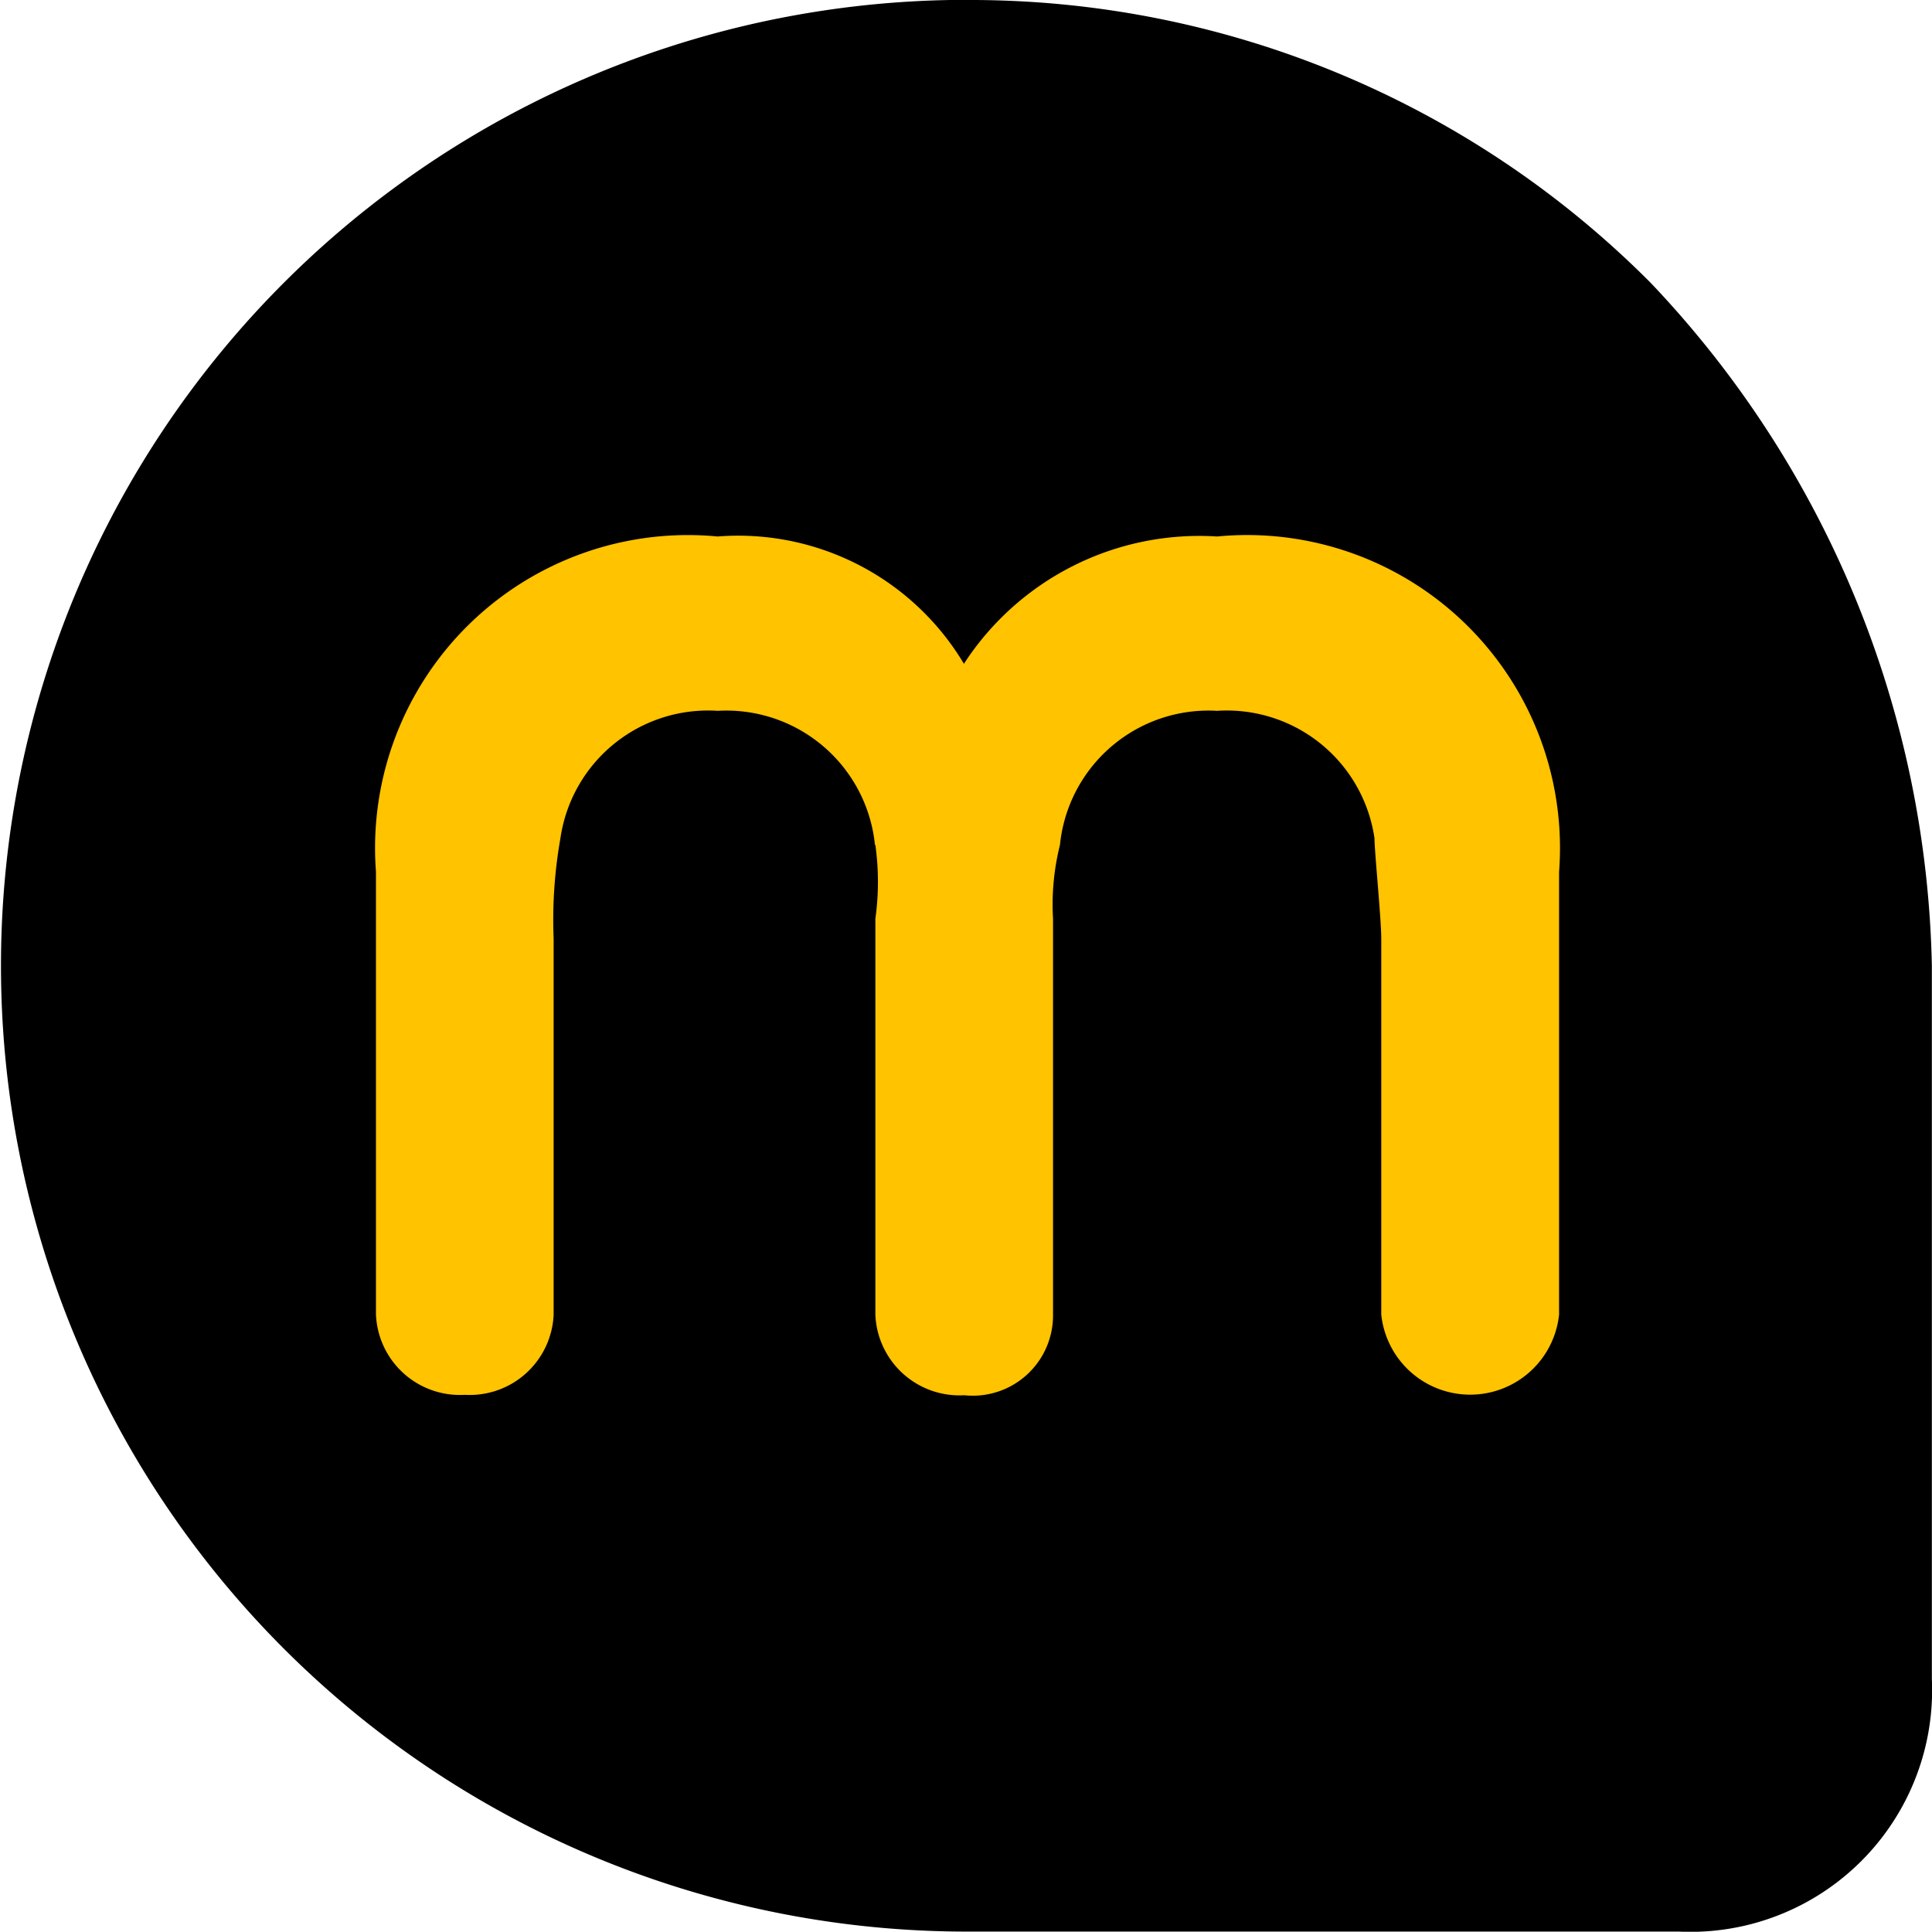
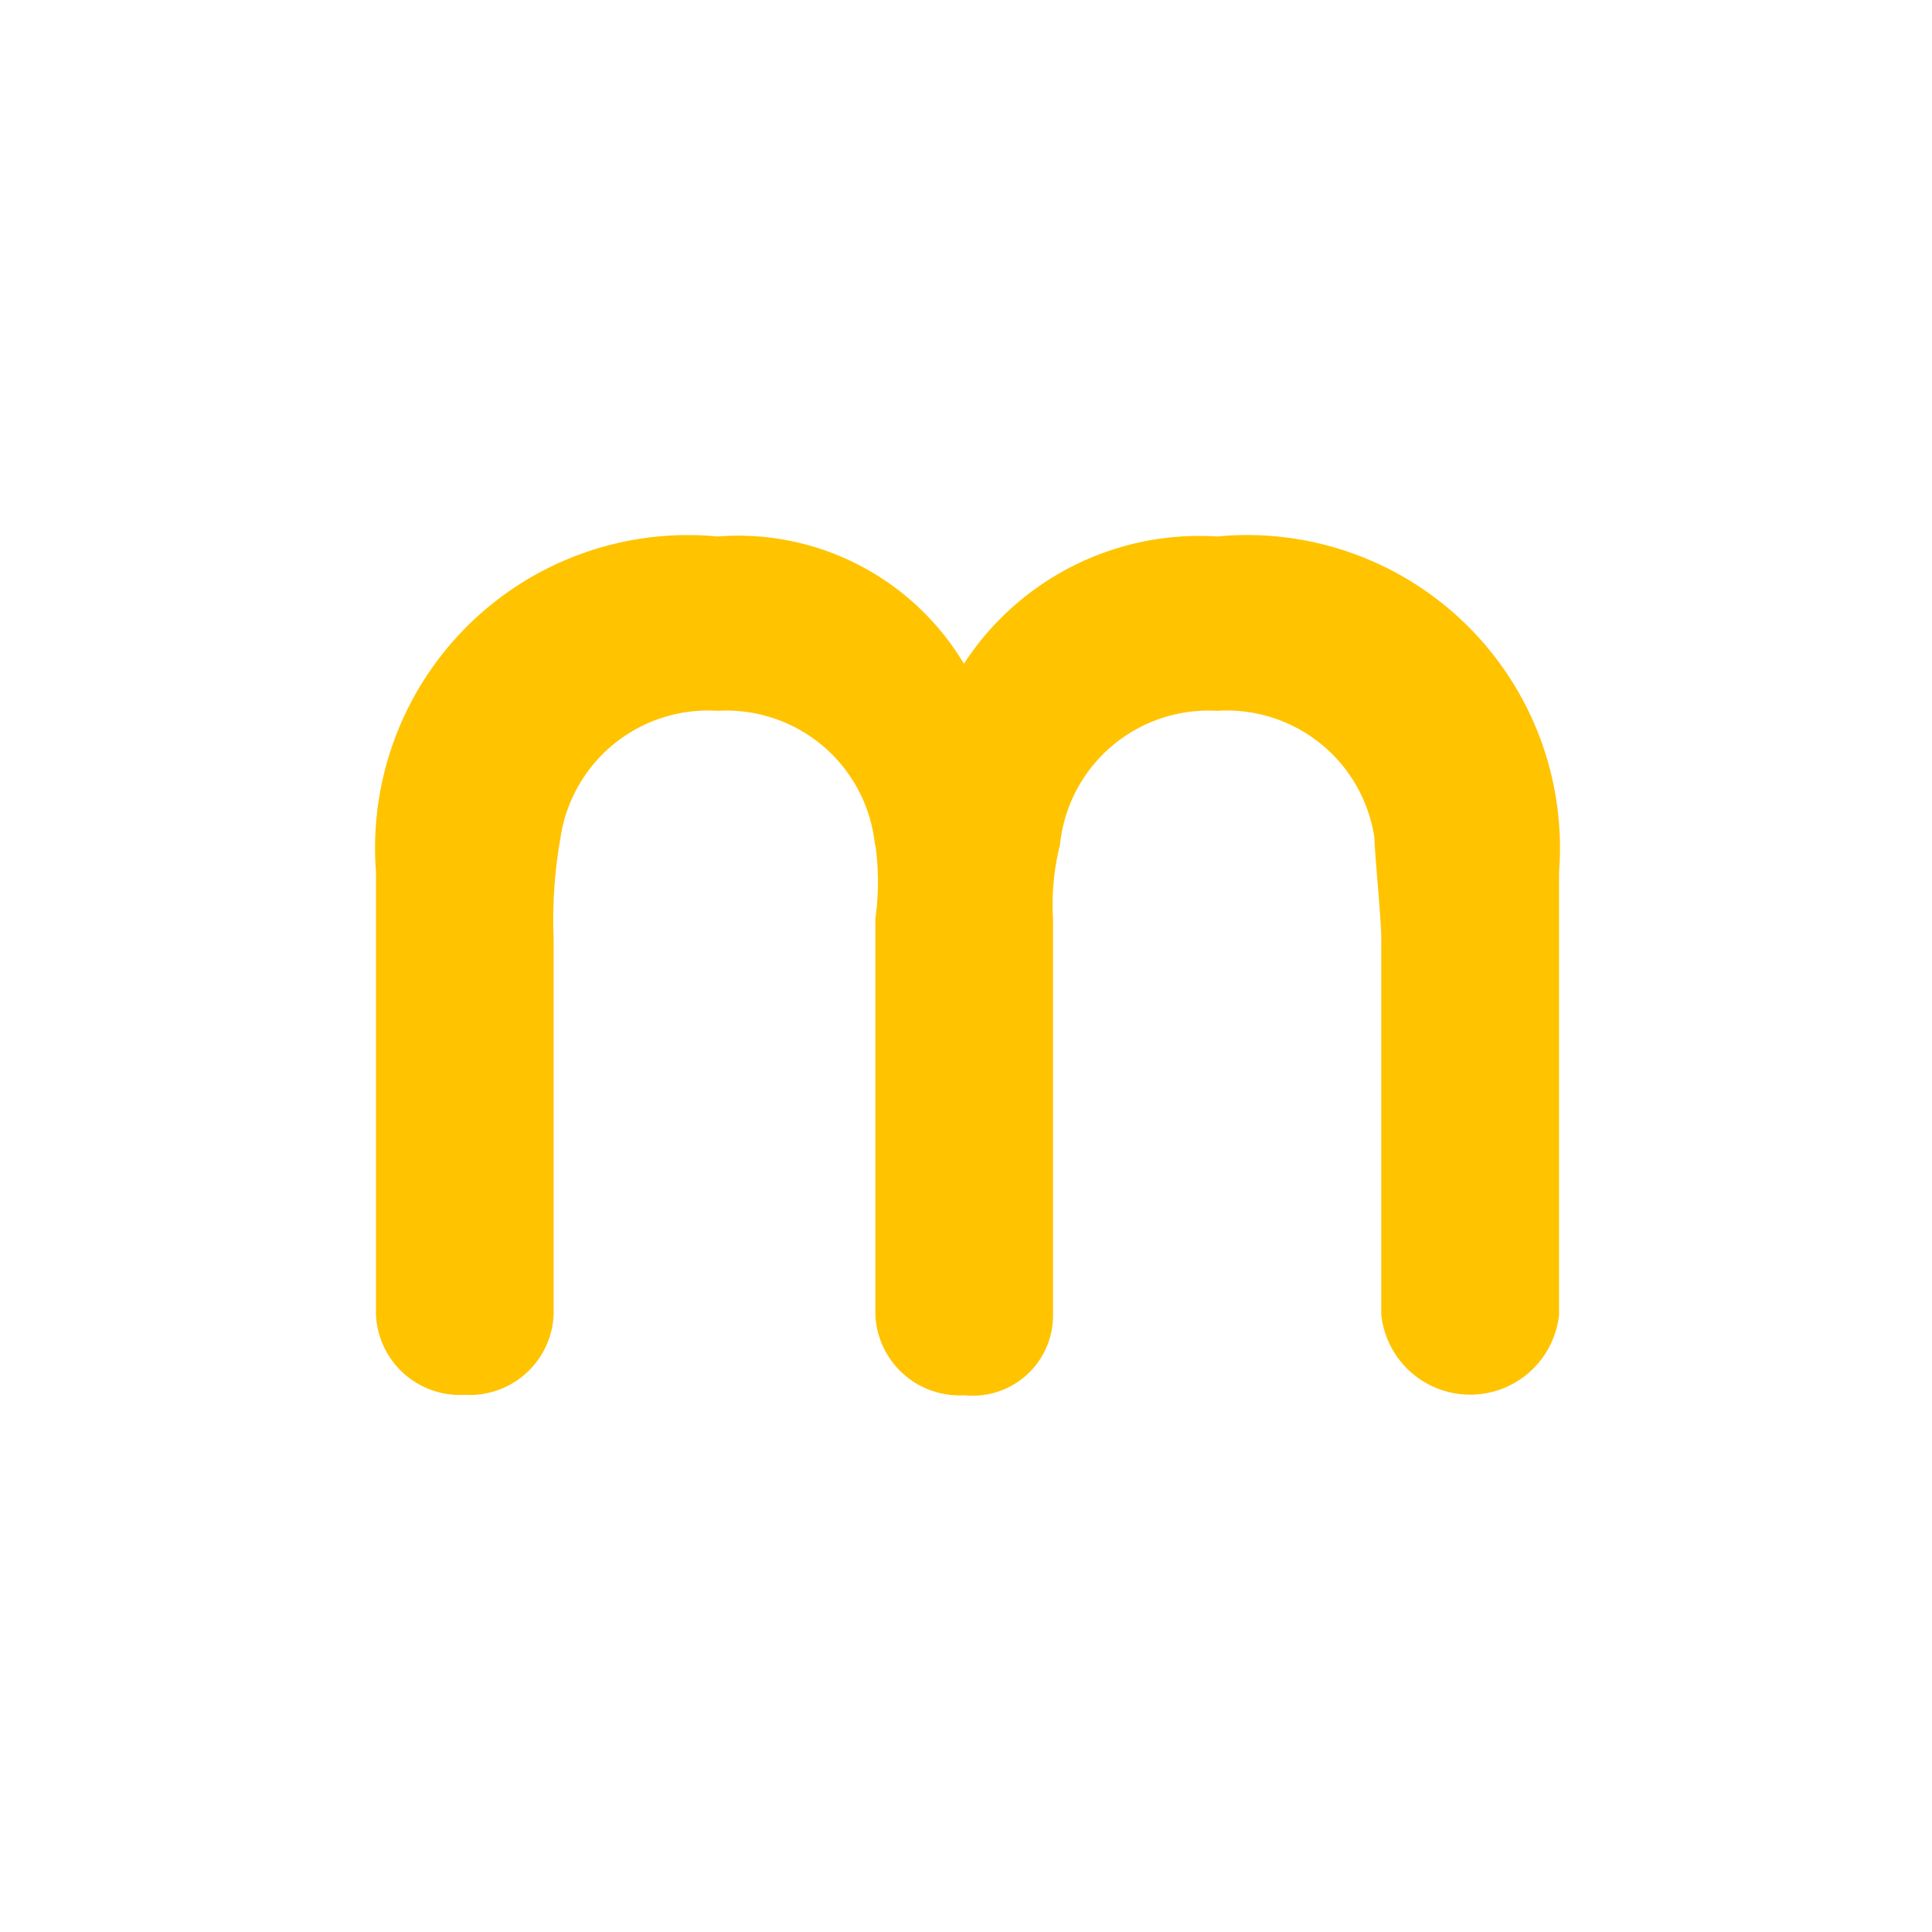
<svg xmlns="http://www.w3.org/2000/svg" width="13.962" height="13.96" viewBox="0 0 13.962 13.96">
  <defs>
    <style>.a{fill:#ffc300;}</style>
  </defs>
  <g transform="translate(0 0)">
-     <path d="M11189.987,2737a6.932,6.932,0,0,1,4.939,2.042,7.373,7.373,0,0,1,2.034,4.939v5.154a1.747,1.747,0,0,1-1.828,1.824h-5.146a6.98,6.98,0,1,1,0-13.96Z" transform="translate(-11182.999 -2737)" />
    <path class="a" d="M3.608,2798.229a1.079,1.079,0,0,0-1.136-.969,1.078,1.078,0,0,0-1.137.921,3.382,3.382,0,0,0-.049.727v2.715a.607.607,0,0,1-.642.58.607.607,0,0,1-.642-.58v-3.2A2.261,2.261,0,0,1,2.471,2796a1.9,1.9,0,0,1,1.78.92,2.028,2.028,0,0,1,1.83-.92,2.261,2.261,0,0,1,2.471,2.423v3.2a.646.646,0,0,1-1.285,0v-2.715c0-.146-.049-.631-.049-.727a1.078,1.078,0,0,0-1.137-.921,1.079,1.079,0,0,0-1.136.969,1.774,1.774,0,0,0-.05.534v2.861a.58.58,0,0,1-.642.582.608.608,0,0,1-.642-.582v-2.861a1.93,1.93,0,0,0,0-.534h0Z" transform="translate(2.715 -2792.123)" />
  </g>
</svg>